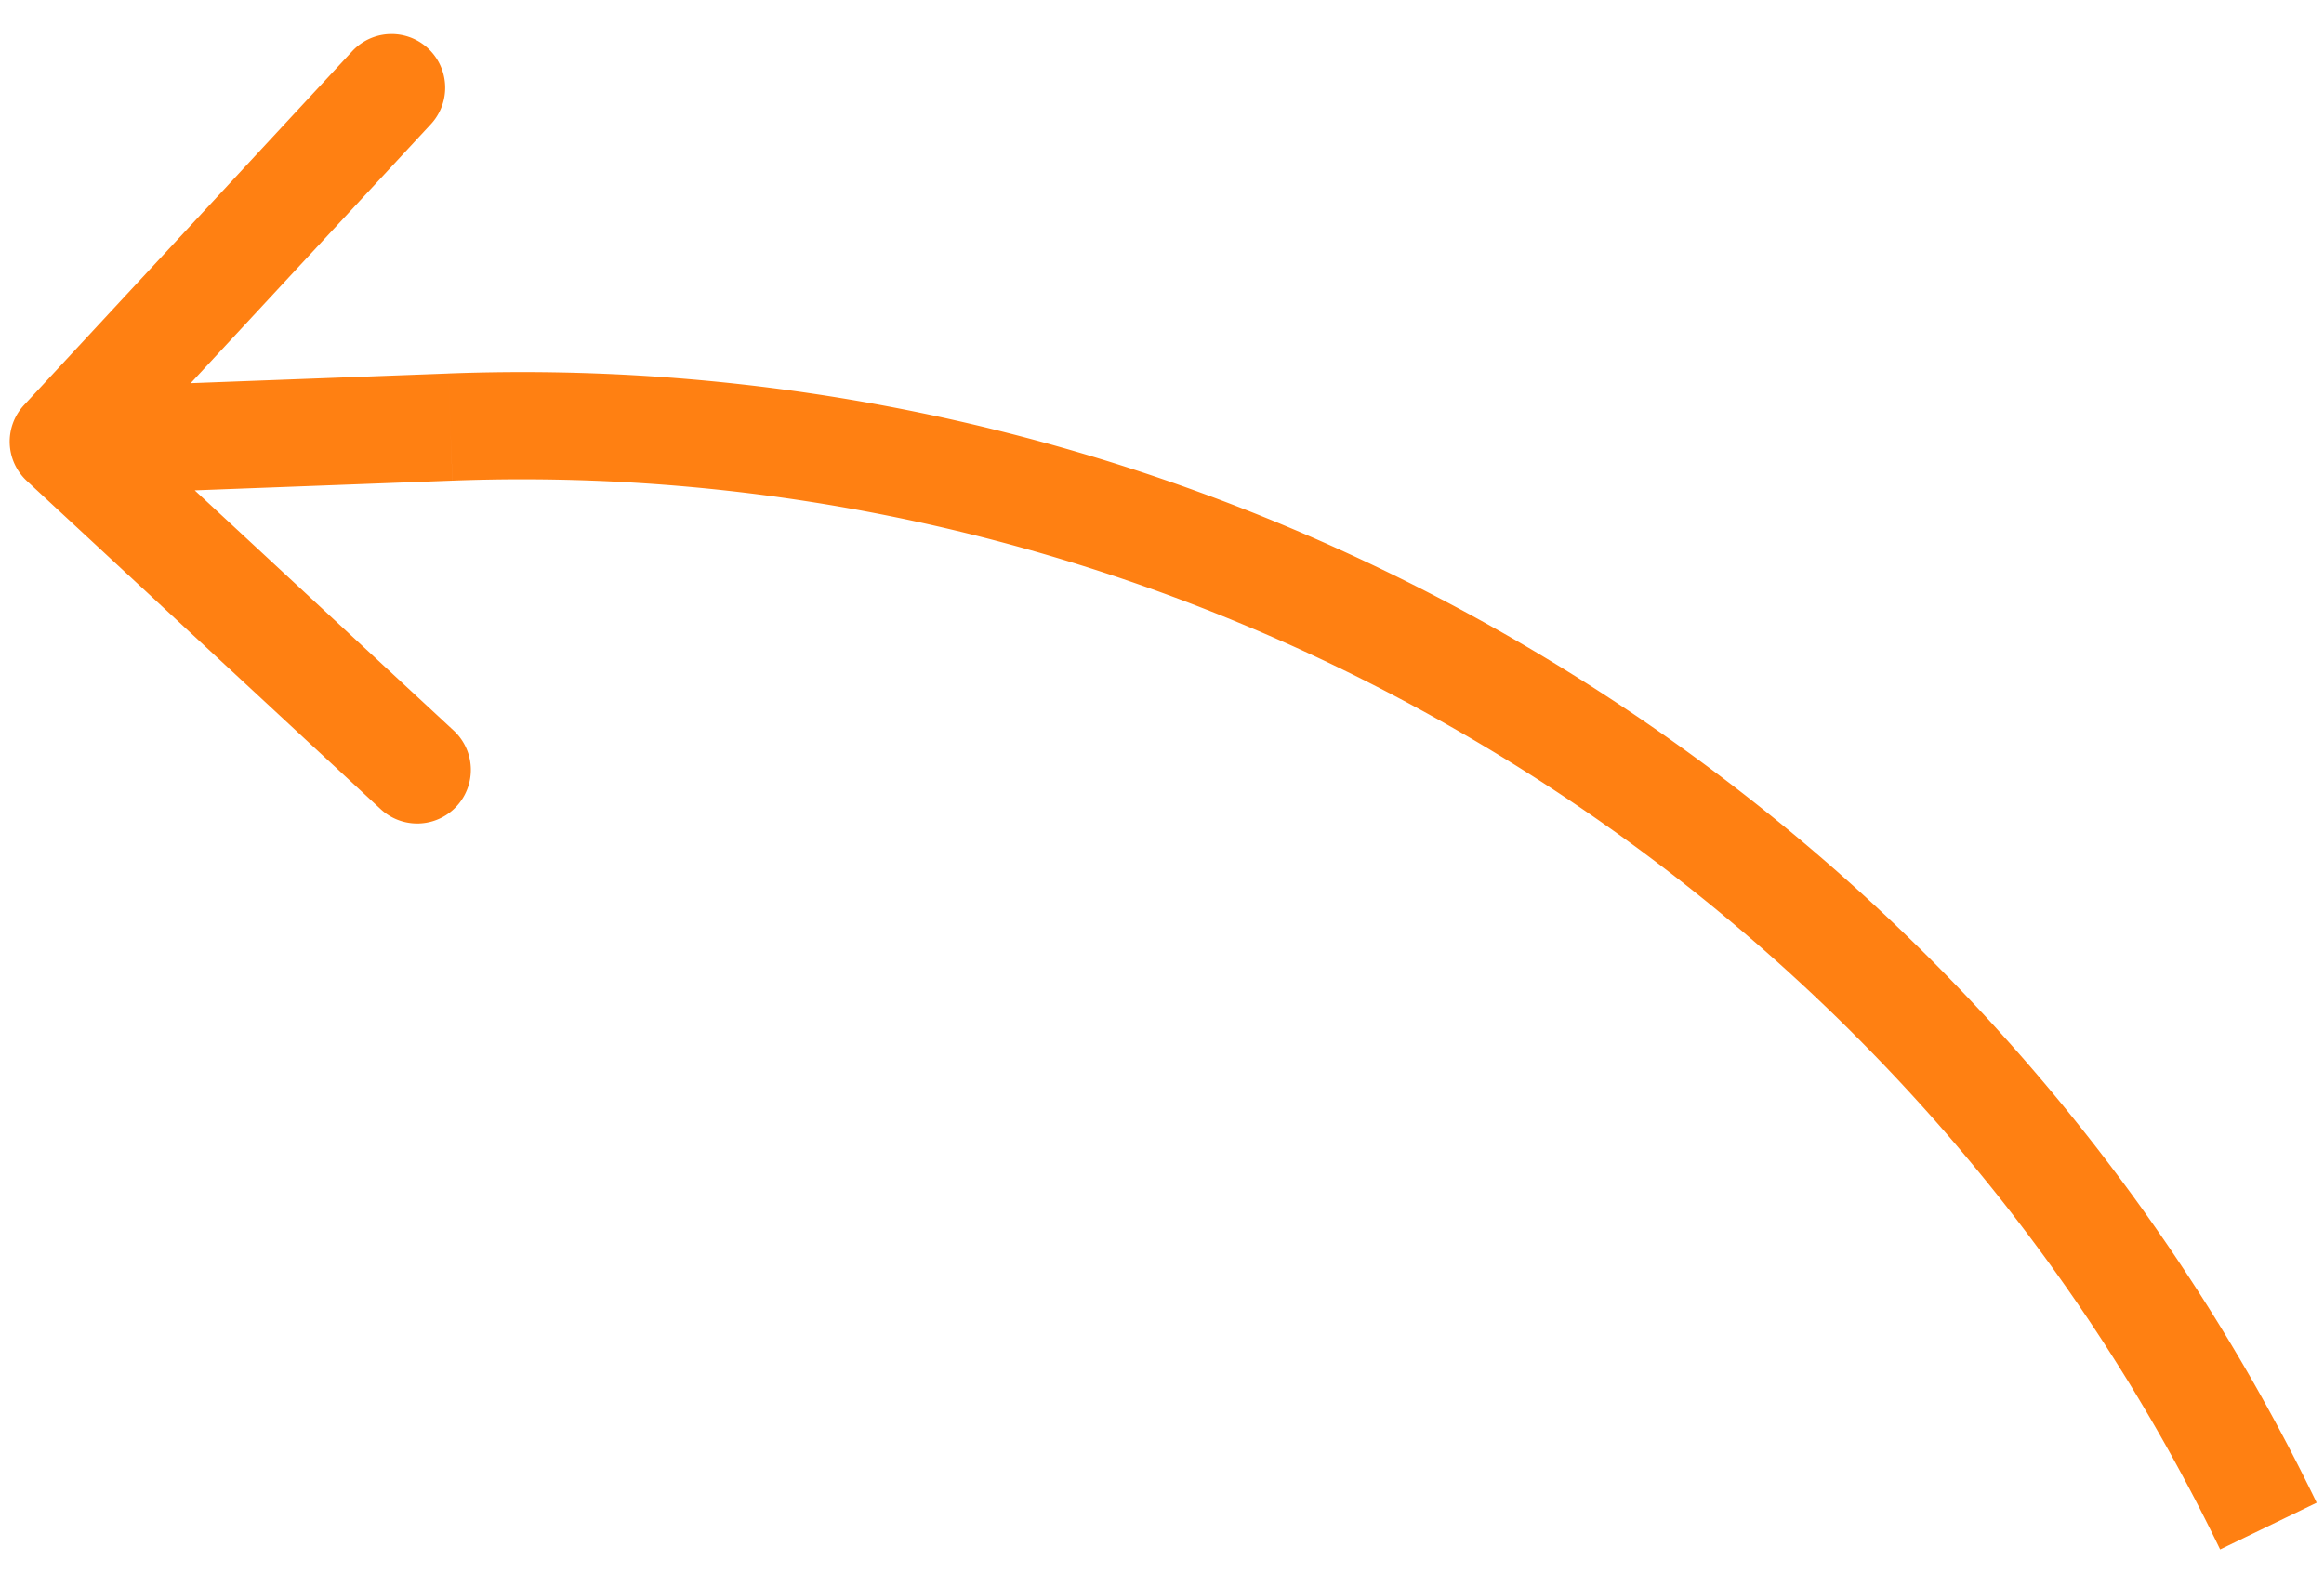
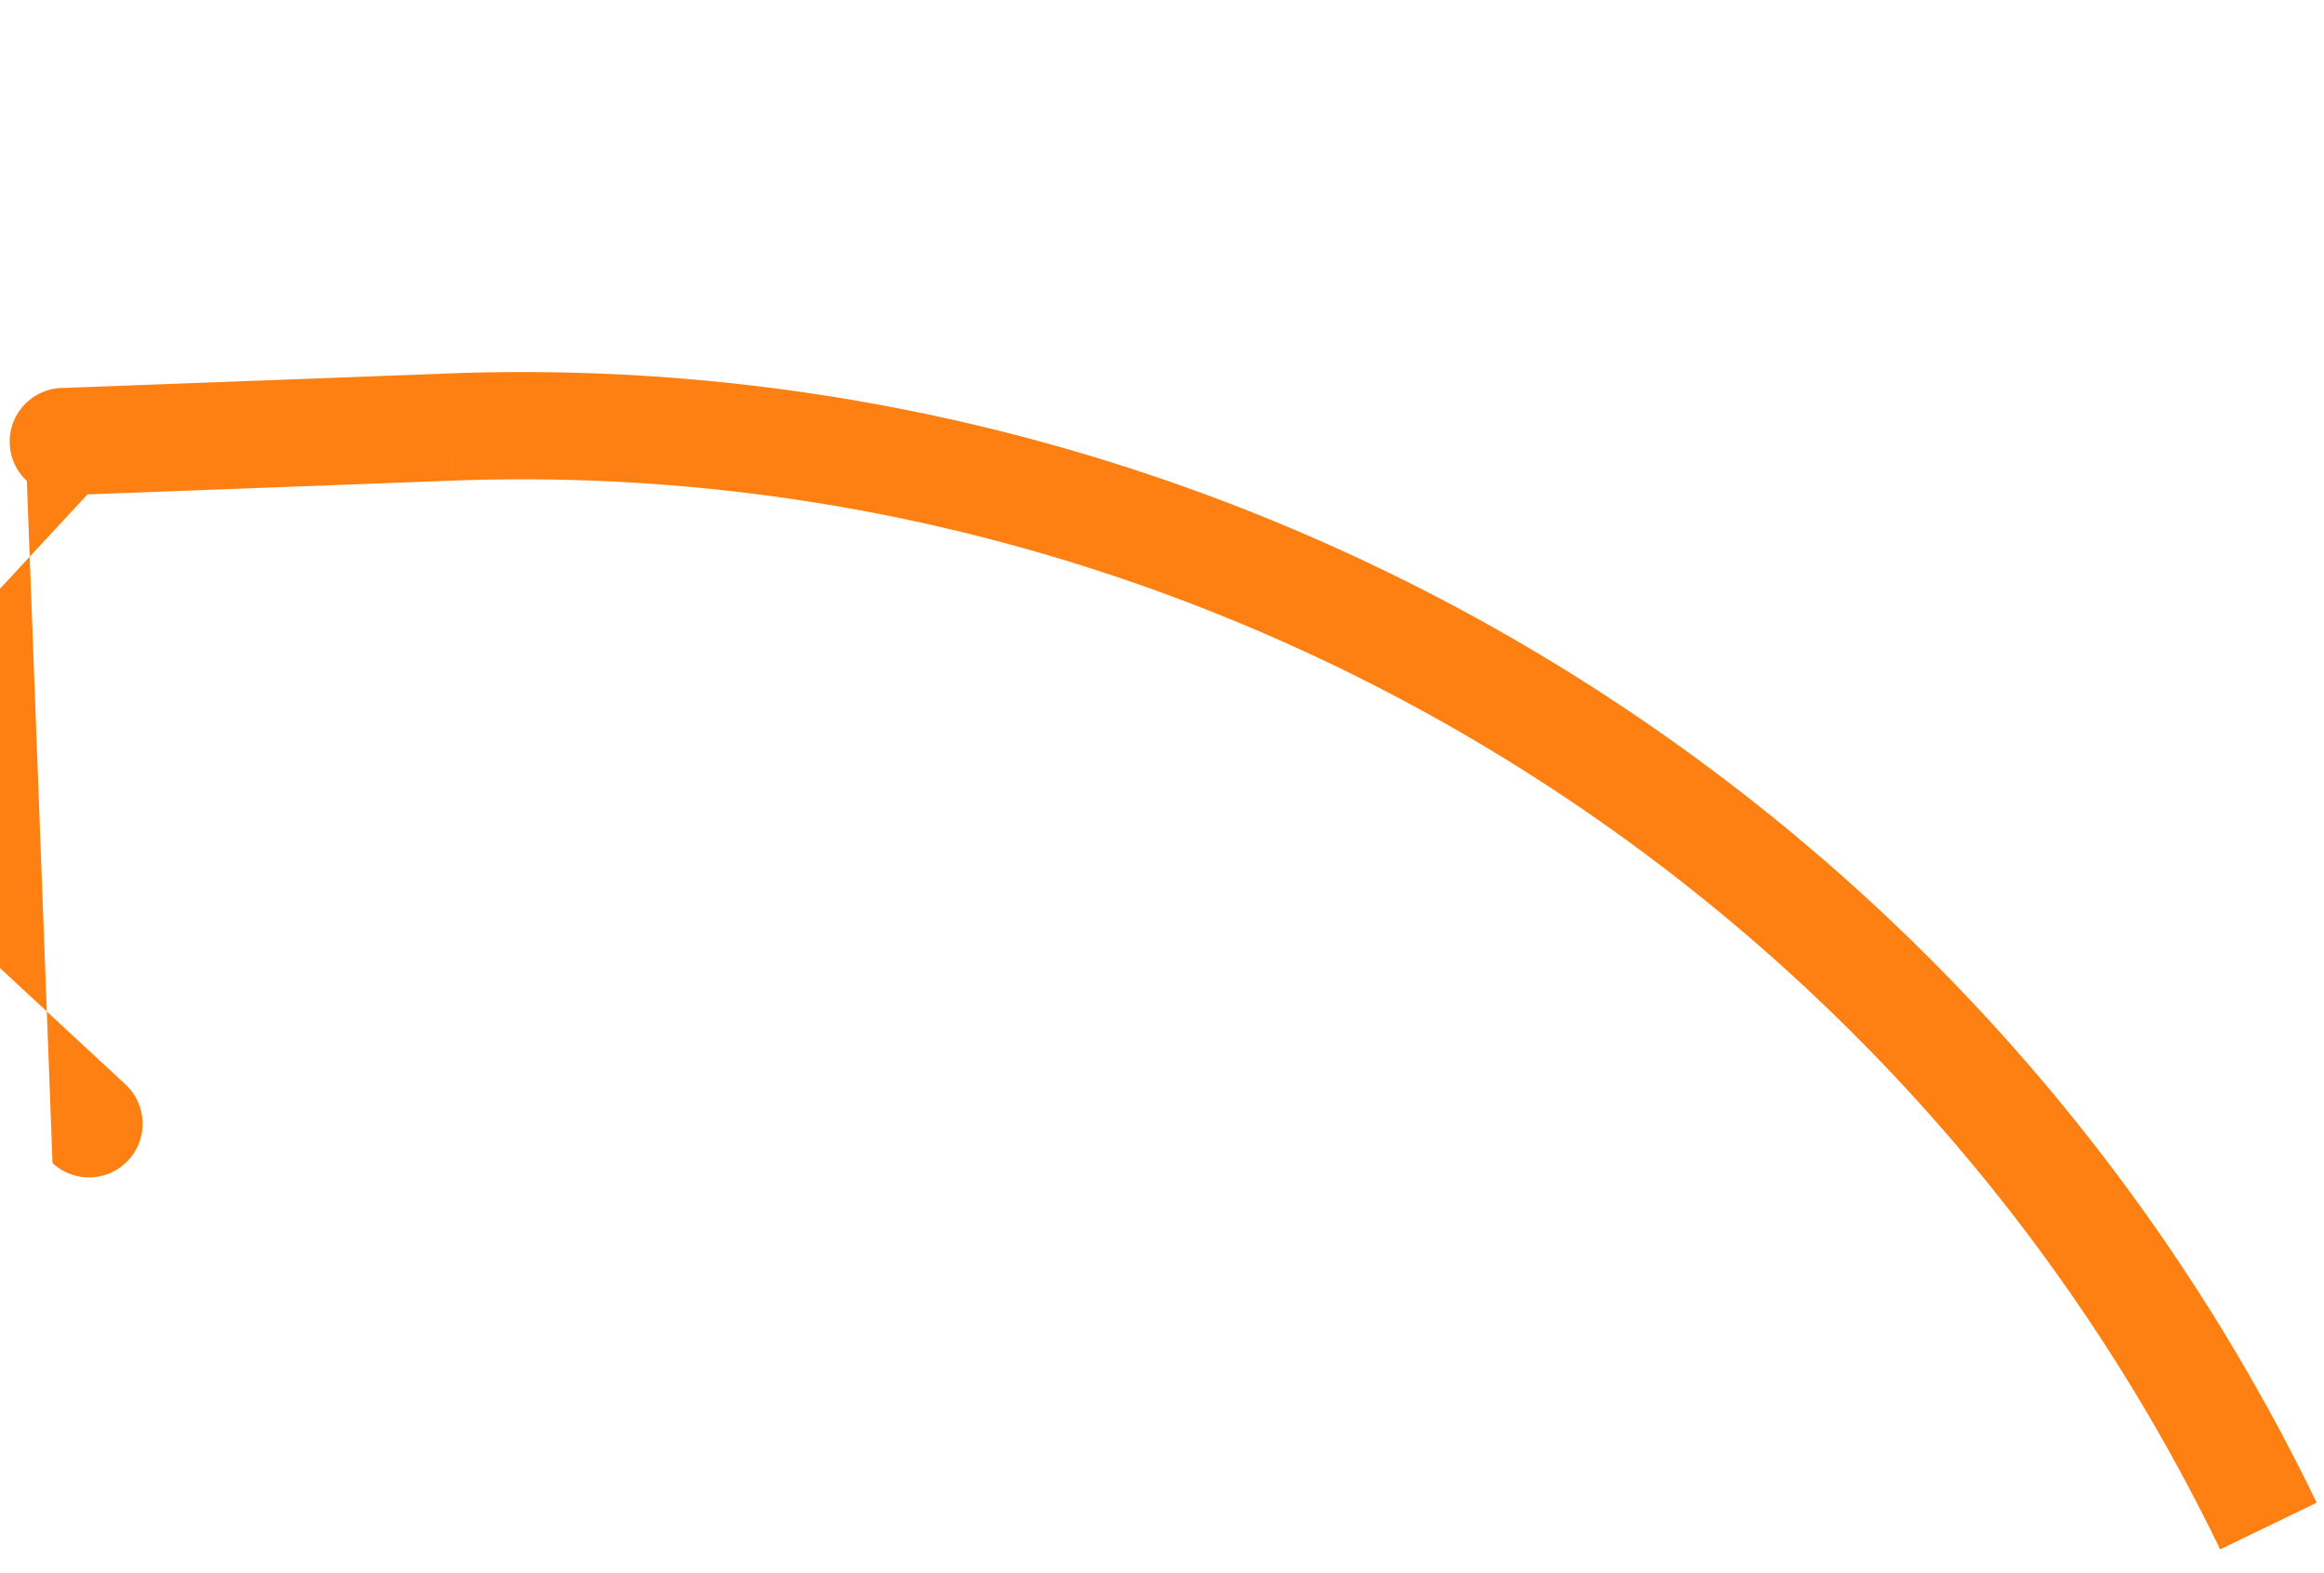
<svg xmlns="http://www.w3.org/2000/svg" width="65" height="44" fill="none" viewBox="0 0 65 44">
-   <path fill="#FF8012" d="M.751 13.45a1.5 1.5 0 0 1-.08-2.12l9.18-9.897a1.5 1.5 0 0 1 2.2 2.04l-8.16 8.798 8.798 8.16a1.5 1.5 0 0 1-2.04 2.2L.751 13.45Zm11.846-1.506.056 1.498-10.825.408-.057-1.5-.056-1.498 10.826-.407.056 1.498Zm50.848 30.735-1.35.653c-9.097-18.818-28.57-30.675-49.441-29.89l-.057-1.498-.056-1.5c22.077-.83 42.646 11.705 52.254 31.582l-1.35.653Z" />
+   <path fill="#FF8012" d="M.751 13.45a1.5 1.5 0 0 1-.08-2.12a1.5 1.5 0 0 1 2.2 2.04l-8.16 8.798 8.798 8.16a1.5 1.5 0 0 1-2.04 2.2L.751 13.45Zm11.846-1.506.056 1.498-10.825.408-.057-1.5-.056-1.498 10.826-.407.056 1.498Zm50.848 30.735-1.35.653c-9.097-18.818-28.57-30.675-49.441-29.89l-.057-1.498-.056-1.5c22.077-.83 42.646 11.705 52.254 31.582l-1.35.653Z" />
</svg>